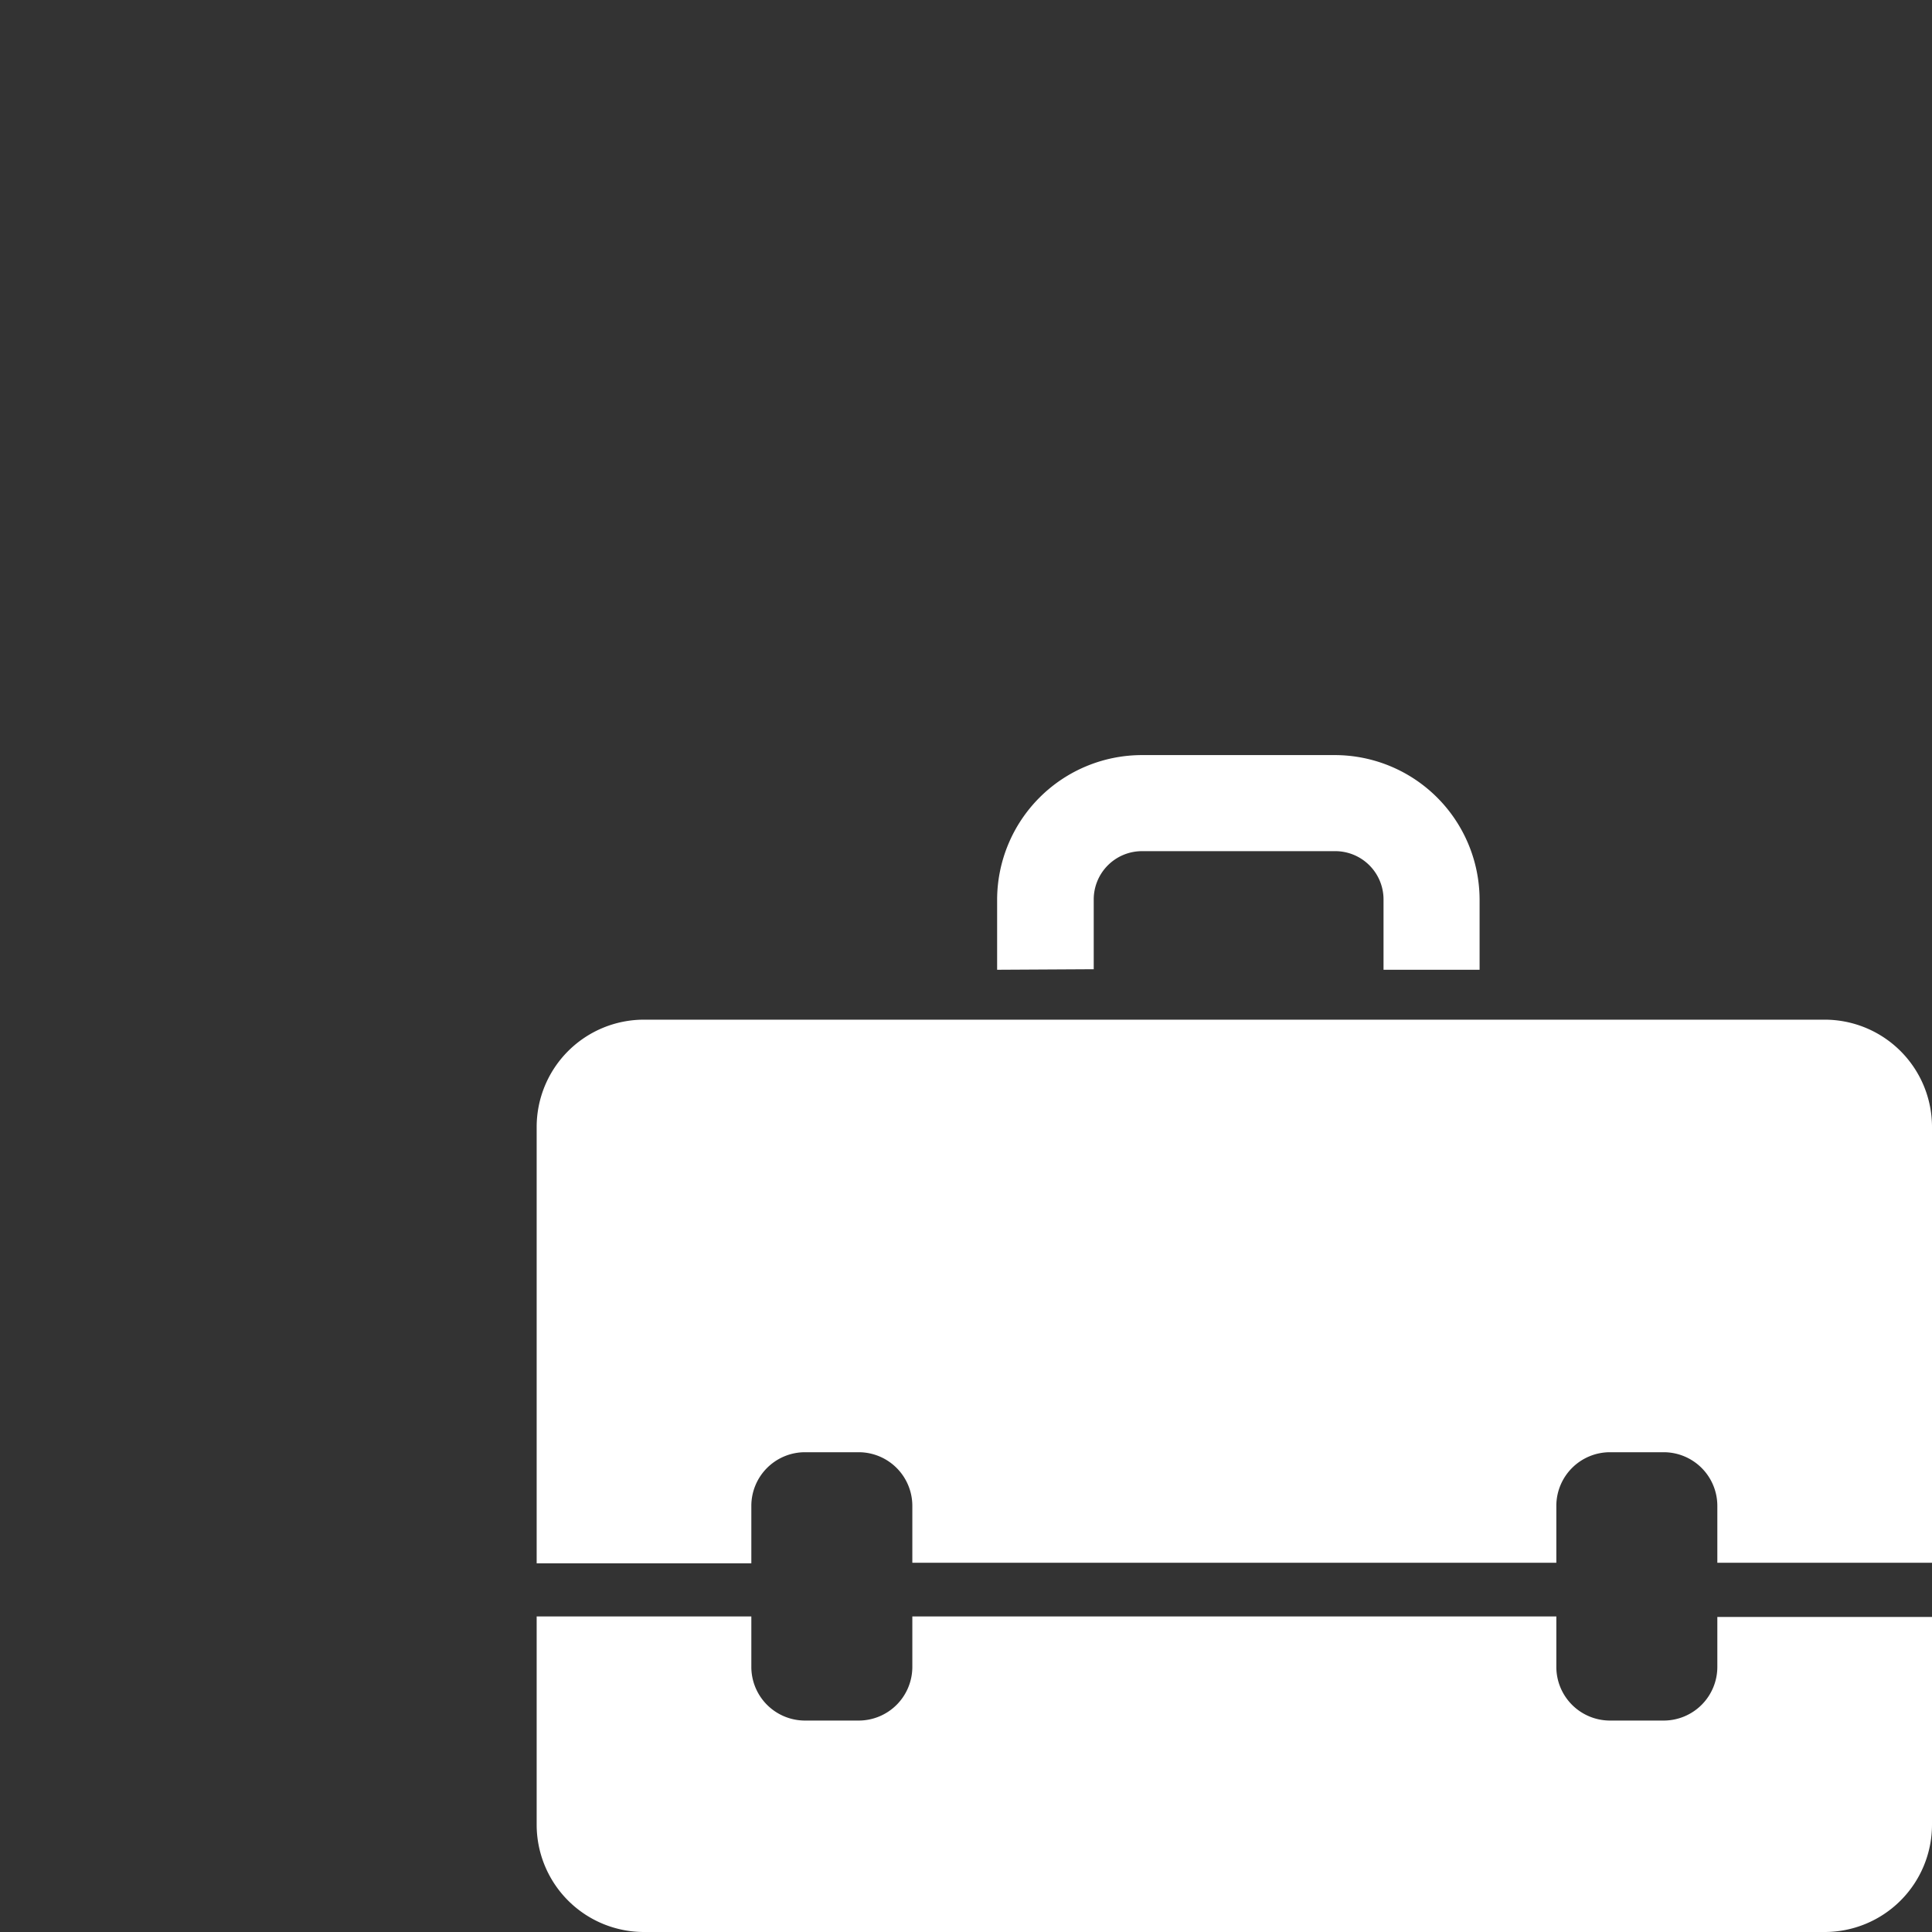
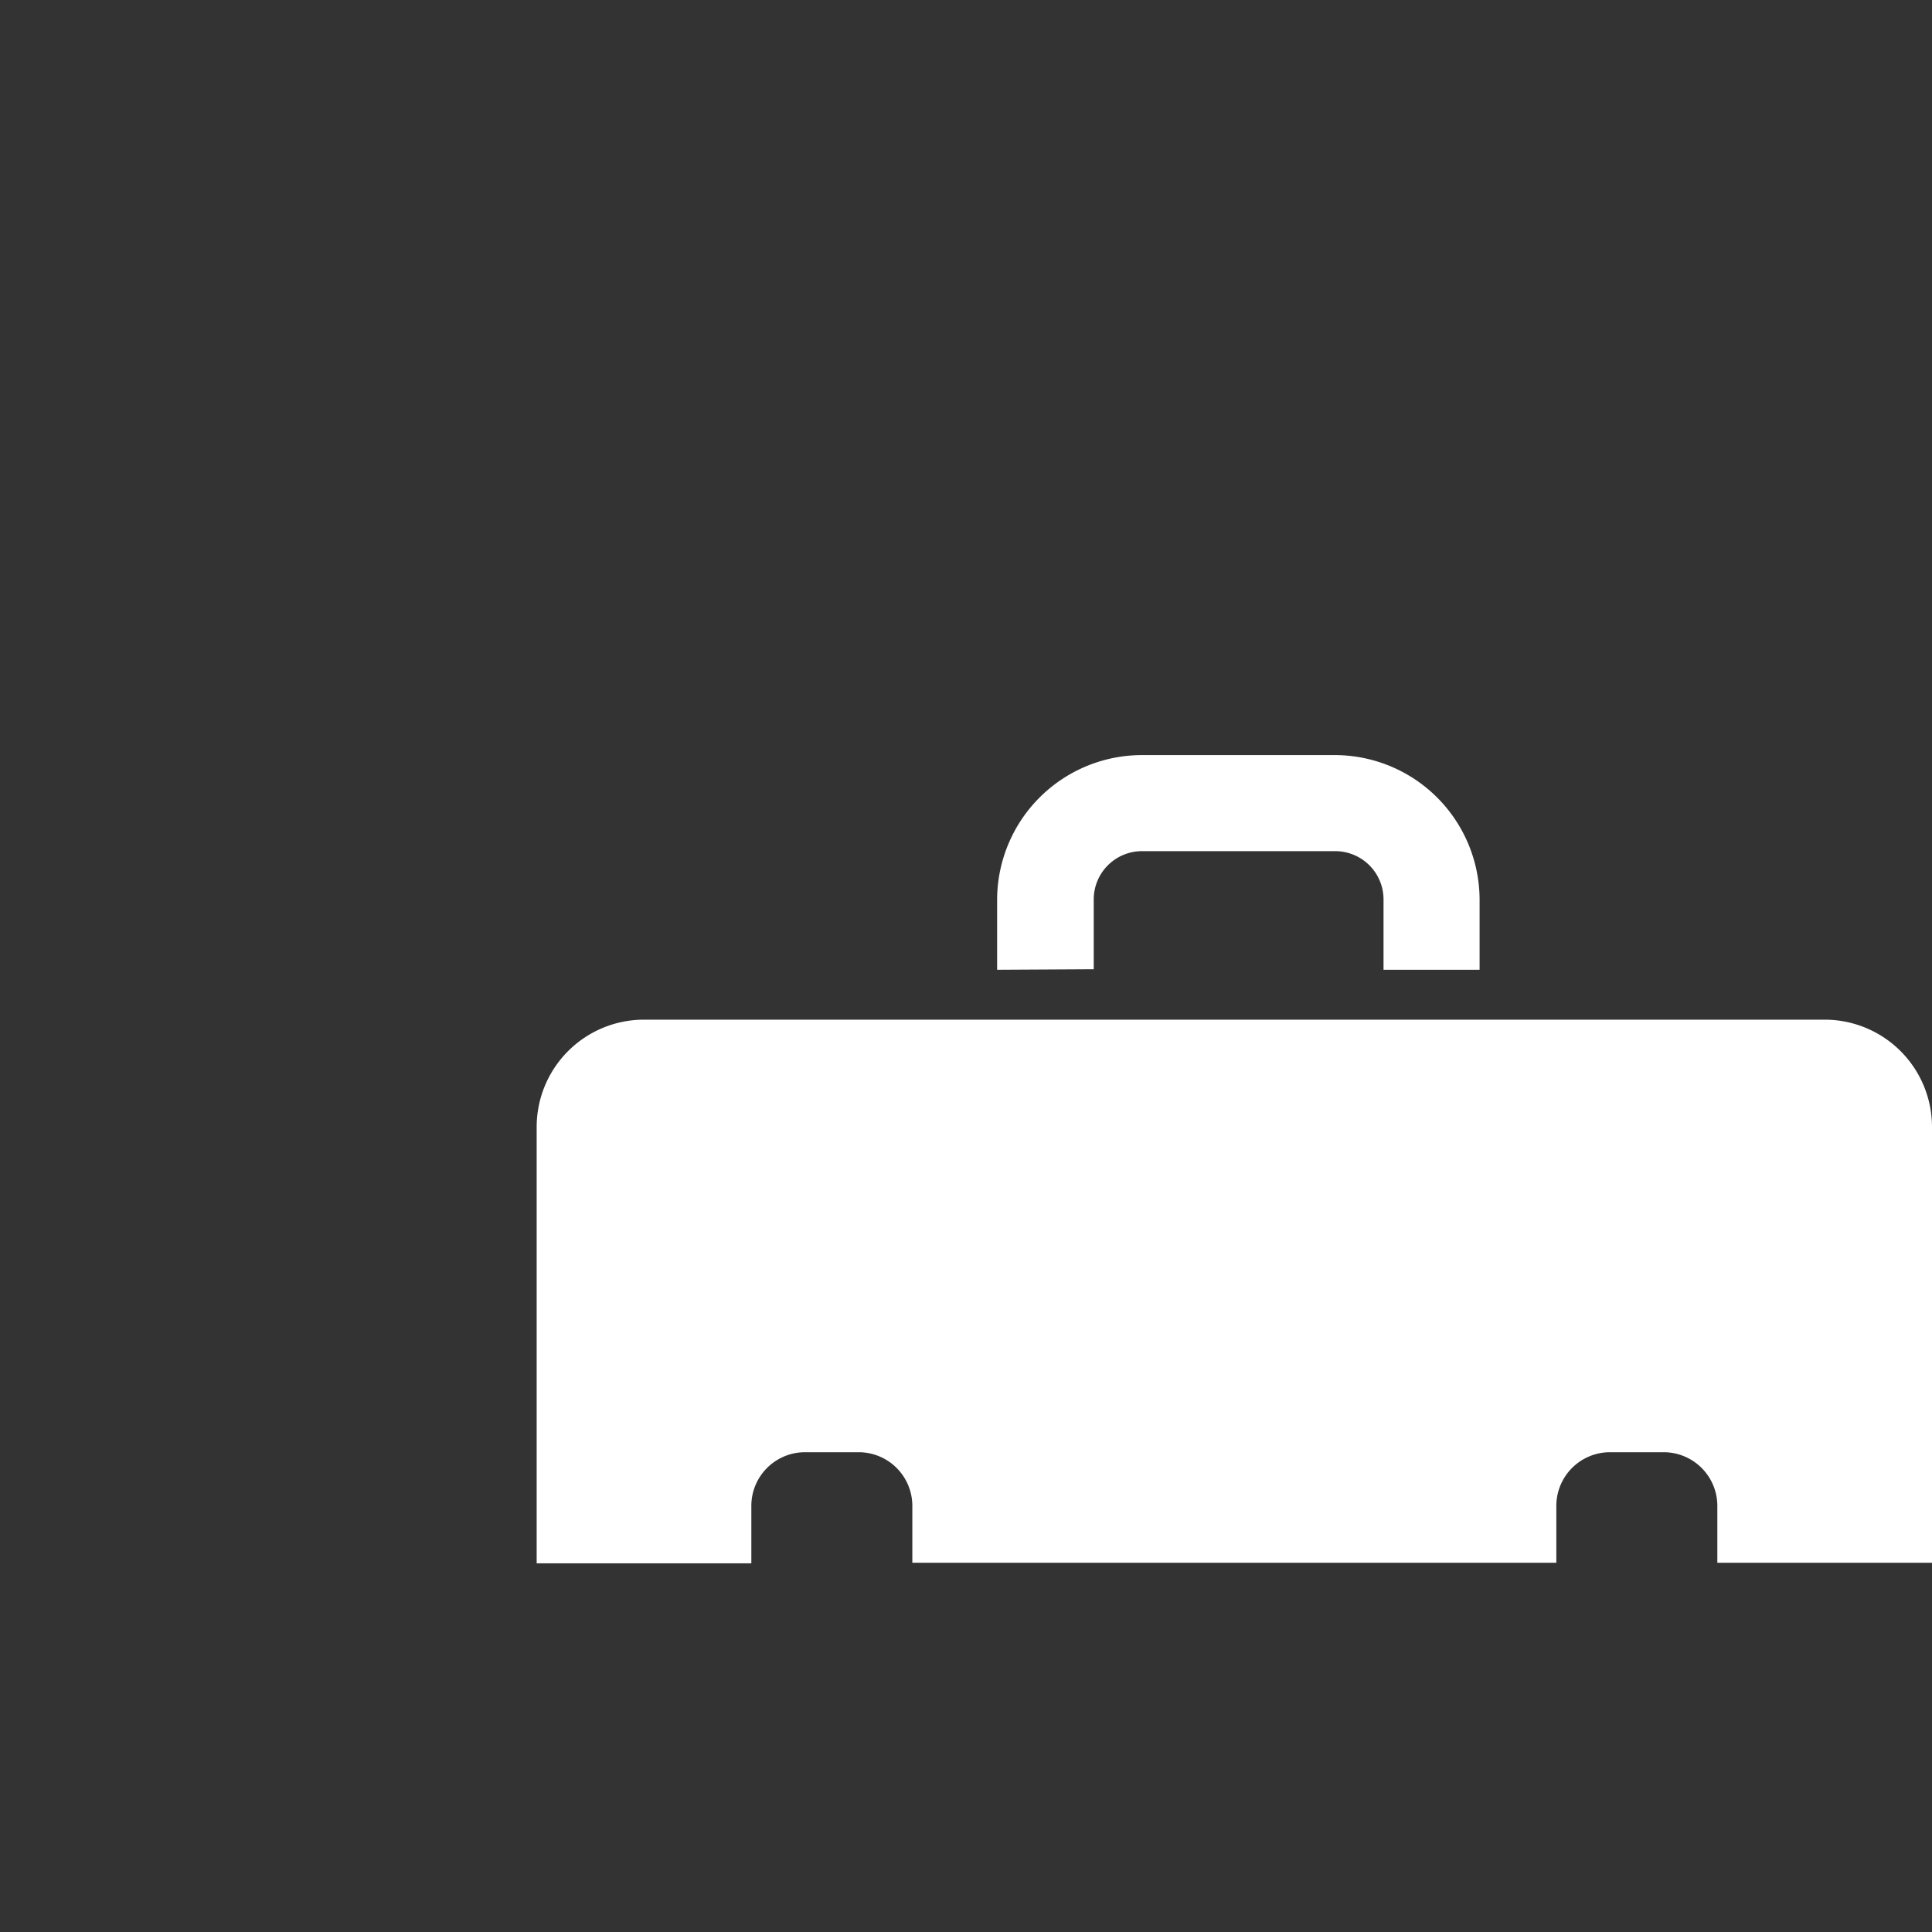
<svg xmlns="http://www.w3.org/2000/svg" viewBox="0 0 36 36">
  <rect x="0" y="0" width="36" height="36" fill="#333333" stroke="none" />
  <defs>
    <style>.cls-1{fill:#fff;}</style>
  </defs>
  <title>cph-category-icons1</title>
  <g id="ICONS">
-     <path class="cls-1" d="M20.38,18.06V16.76a.9.9,0,0,1,.9-.9h3.59a.9.9,0,0,1,.91.9v1.31h1.79V16.76a2.7,2.7,0,0,0-2.7-2.69H21.28a2.7,2.7,0,0,0-2.7,2.69v1.31Z" />
+     <path class="cls-1" d="M20.38,18.06V16.76a.9.9,0,0,1,.9-.9h3.59a.9.9,0,0,1,.91.9v1.31h1.79V16.76a2.7,2.7,0,0,0-2.7-2.69H21.28a2.7,2.7,0,0,0-2.7,2.69v1.31" />
    <path class="cls-1" d="M34,19H12a2,2,0,0,0-2,2v8.13h4V28.06a1,1,0,0,1,1-1h1a1,1,0,0,1,1,1v1.06H29V28.06a1,1,0,0,1,1-1h1a1,1,0,0,1,1,1v1.06h4V21A2,2,0,0,0,34,19Z" />
-     <path class="cls-1" d="M32,31.06a1,1,0,0,1-1,1H30a1,1,0,0,1-1-1v-.94H17v.94a1,1,0,0,1-1,1H15a1,1,0,0,1-1-1v-.94H10V34a2,2,0,0,0,2,2H34a2,2,0,0,0,2-2V30.13H32Z" />
  </g>
</svg>